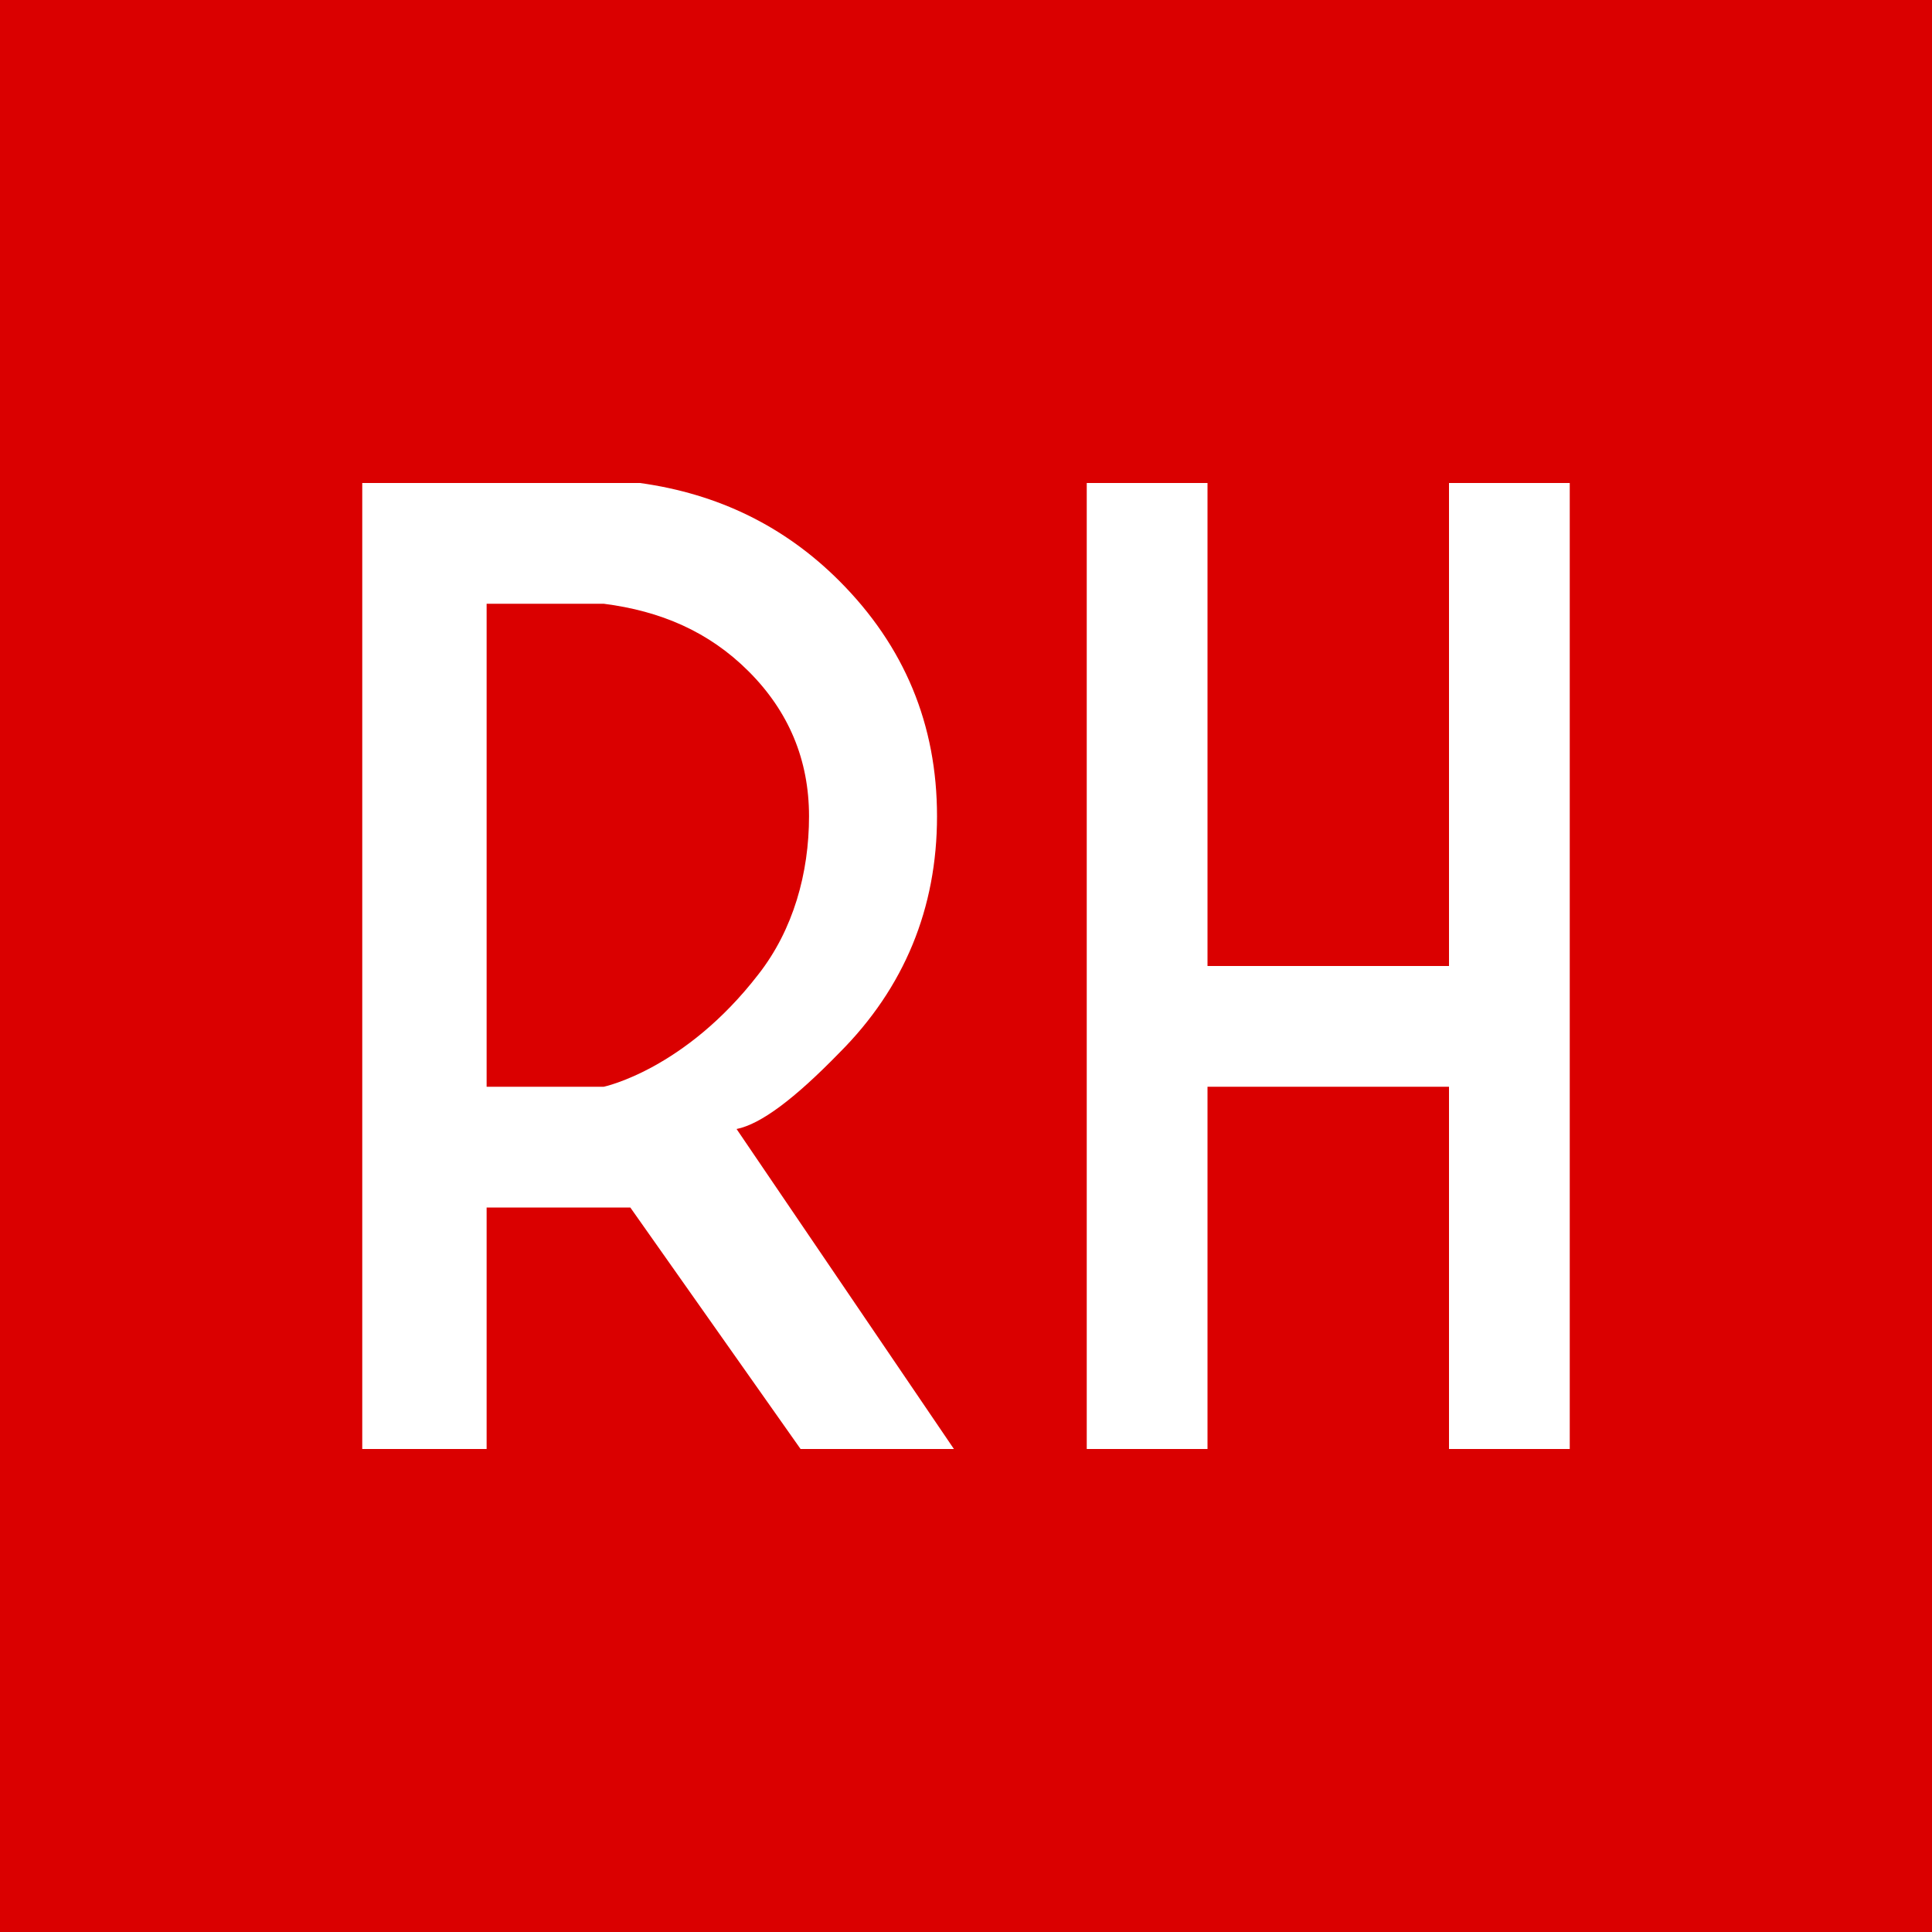
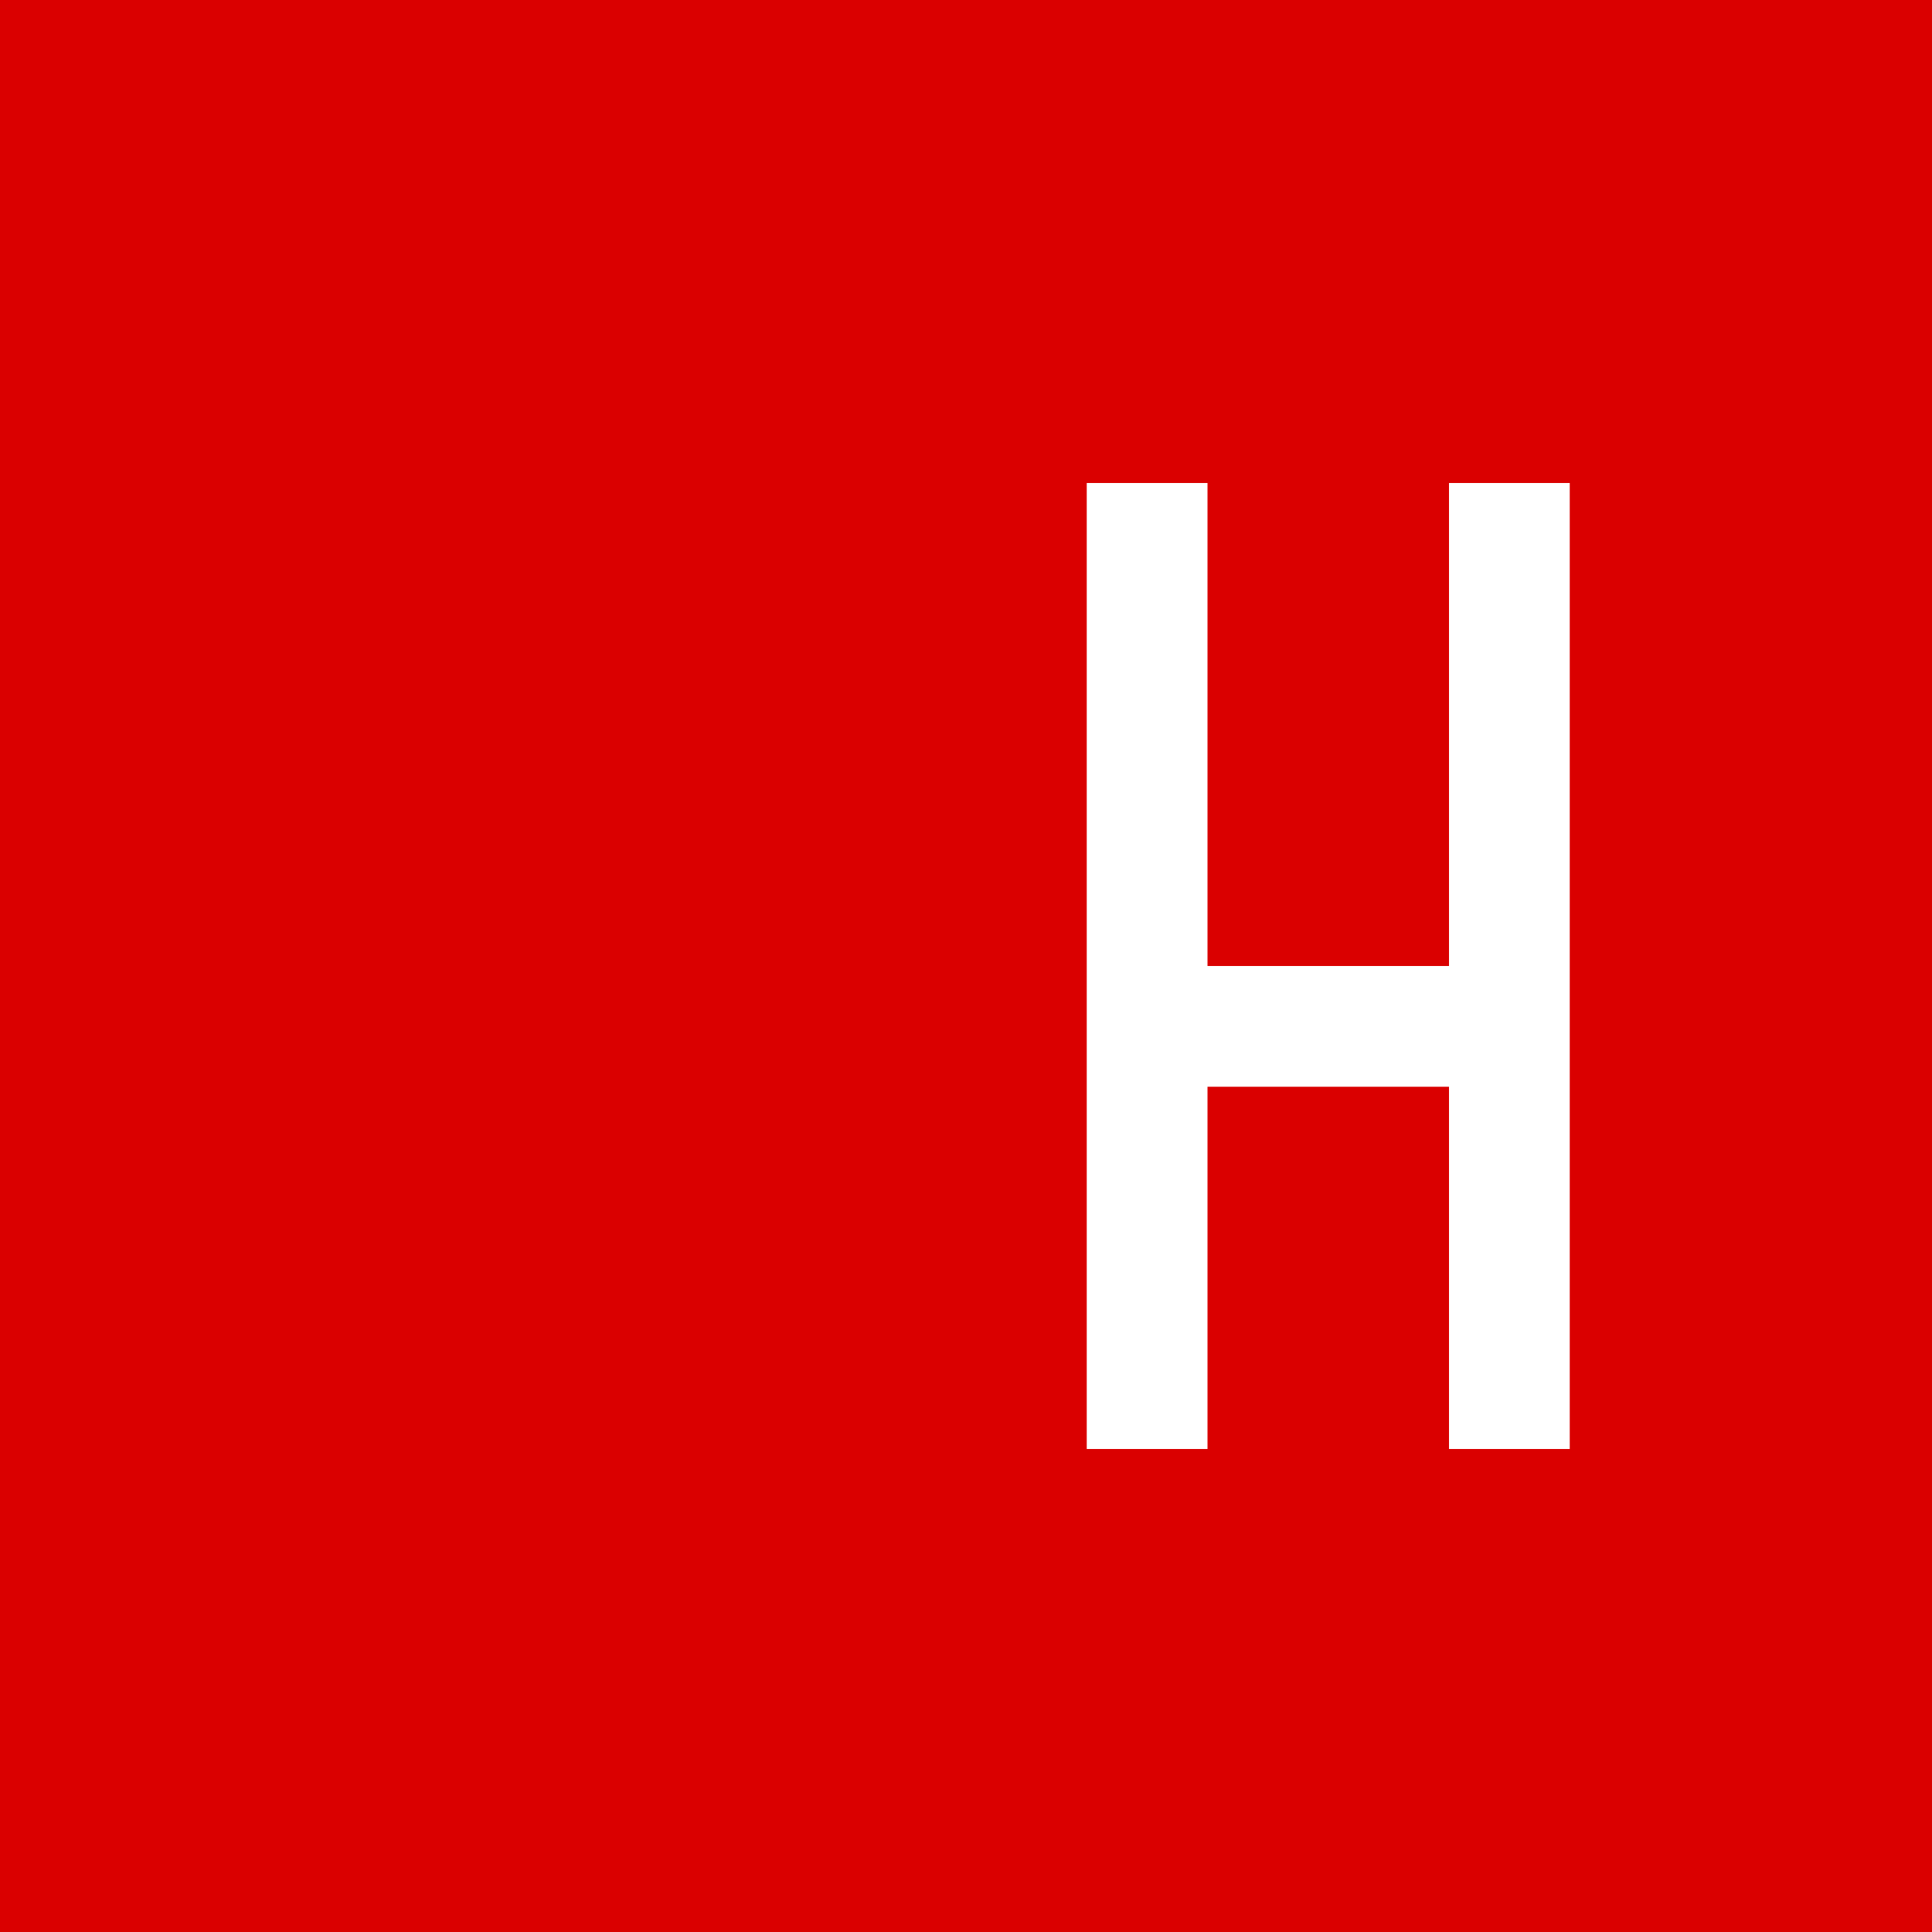
<svg xmlns="http://www.w3.org/2000/svg" version="1.1" id="Capa_1" x="0px" y="0px" viewBox="0 0 16 16" style="enable-background:new 0 0 16 16;" xml:space="preserve">
  <style type="text/css">
	.st0{fill:#DA0000;}
	.st1{fill:#FFFFFF;}
</style>
  <g>
    <rect x="0" class="st0" width="16" height="16" />
    <g>
-       <path class="st1" d="M6.95,8.72c0.54-0.54,0.81-1.2,0.81-1.96c0-0.76-0.27-1.41-0.81-1.95C6.5,4.36,5.95,4.09,5.3,4H3v8h1.03v-2    h1.19l1.41,2H7.9L6.1,9.35C6.3,9.31,6.58,9.1,6.95,8.72z M4.03,9V5H5c0.47,0.06,0.87,0.23,1.2,0.56c0.33,0.33,0.5,0.73,0.5,1.2    c0,0.47-0.13,0.94-0.42,1.31C5.67,8.86,5,9,5,9H4.03z" />
      <polygon class="st1" points="12,8 10,8 10,4 9,4 9,12 10,12 10,9 12,9 12,12 13,12 13,4 12,4   " />
    </g>
  </g>
</svg>